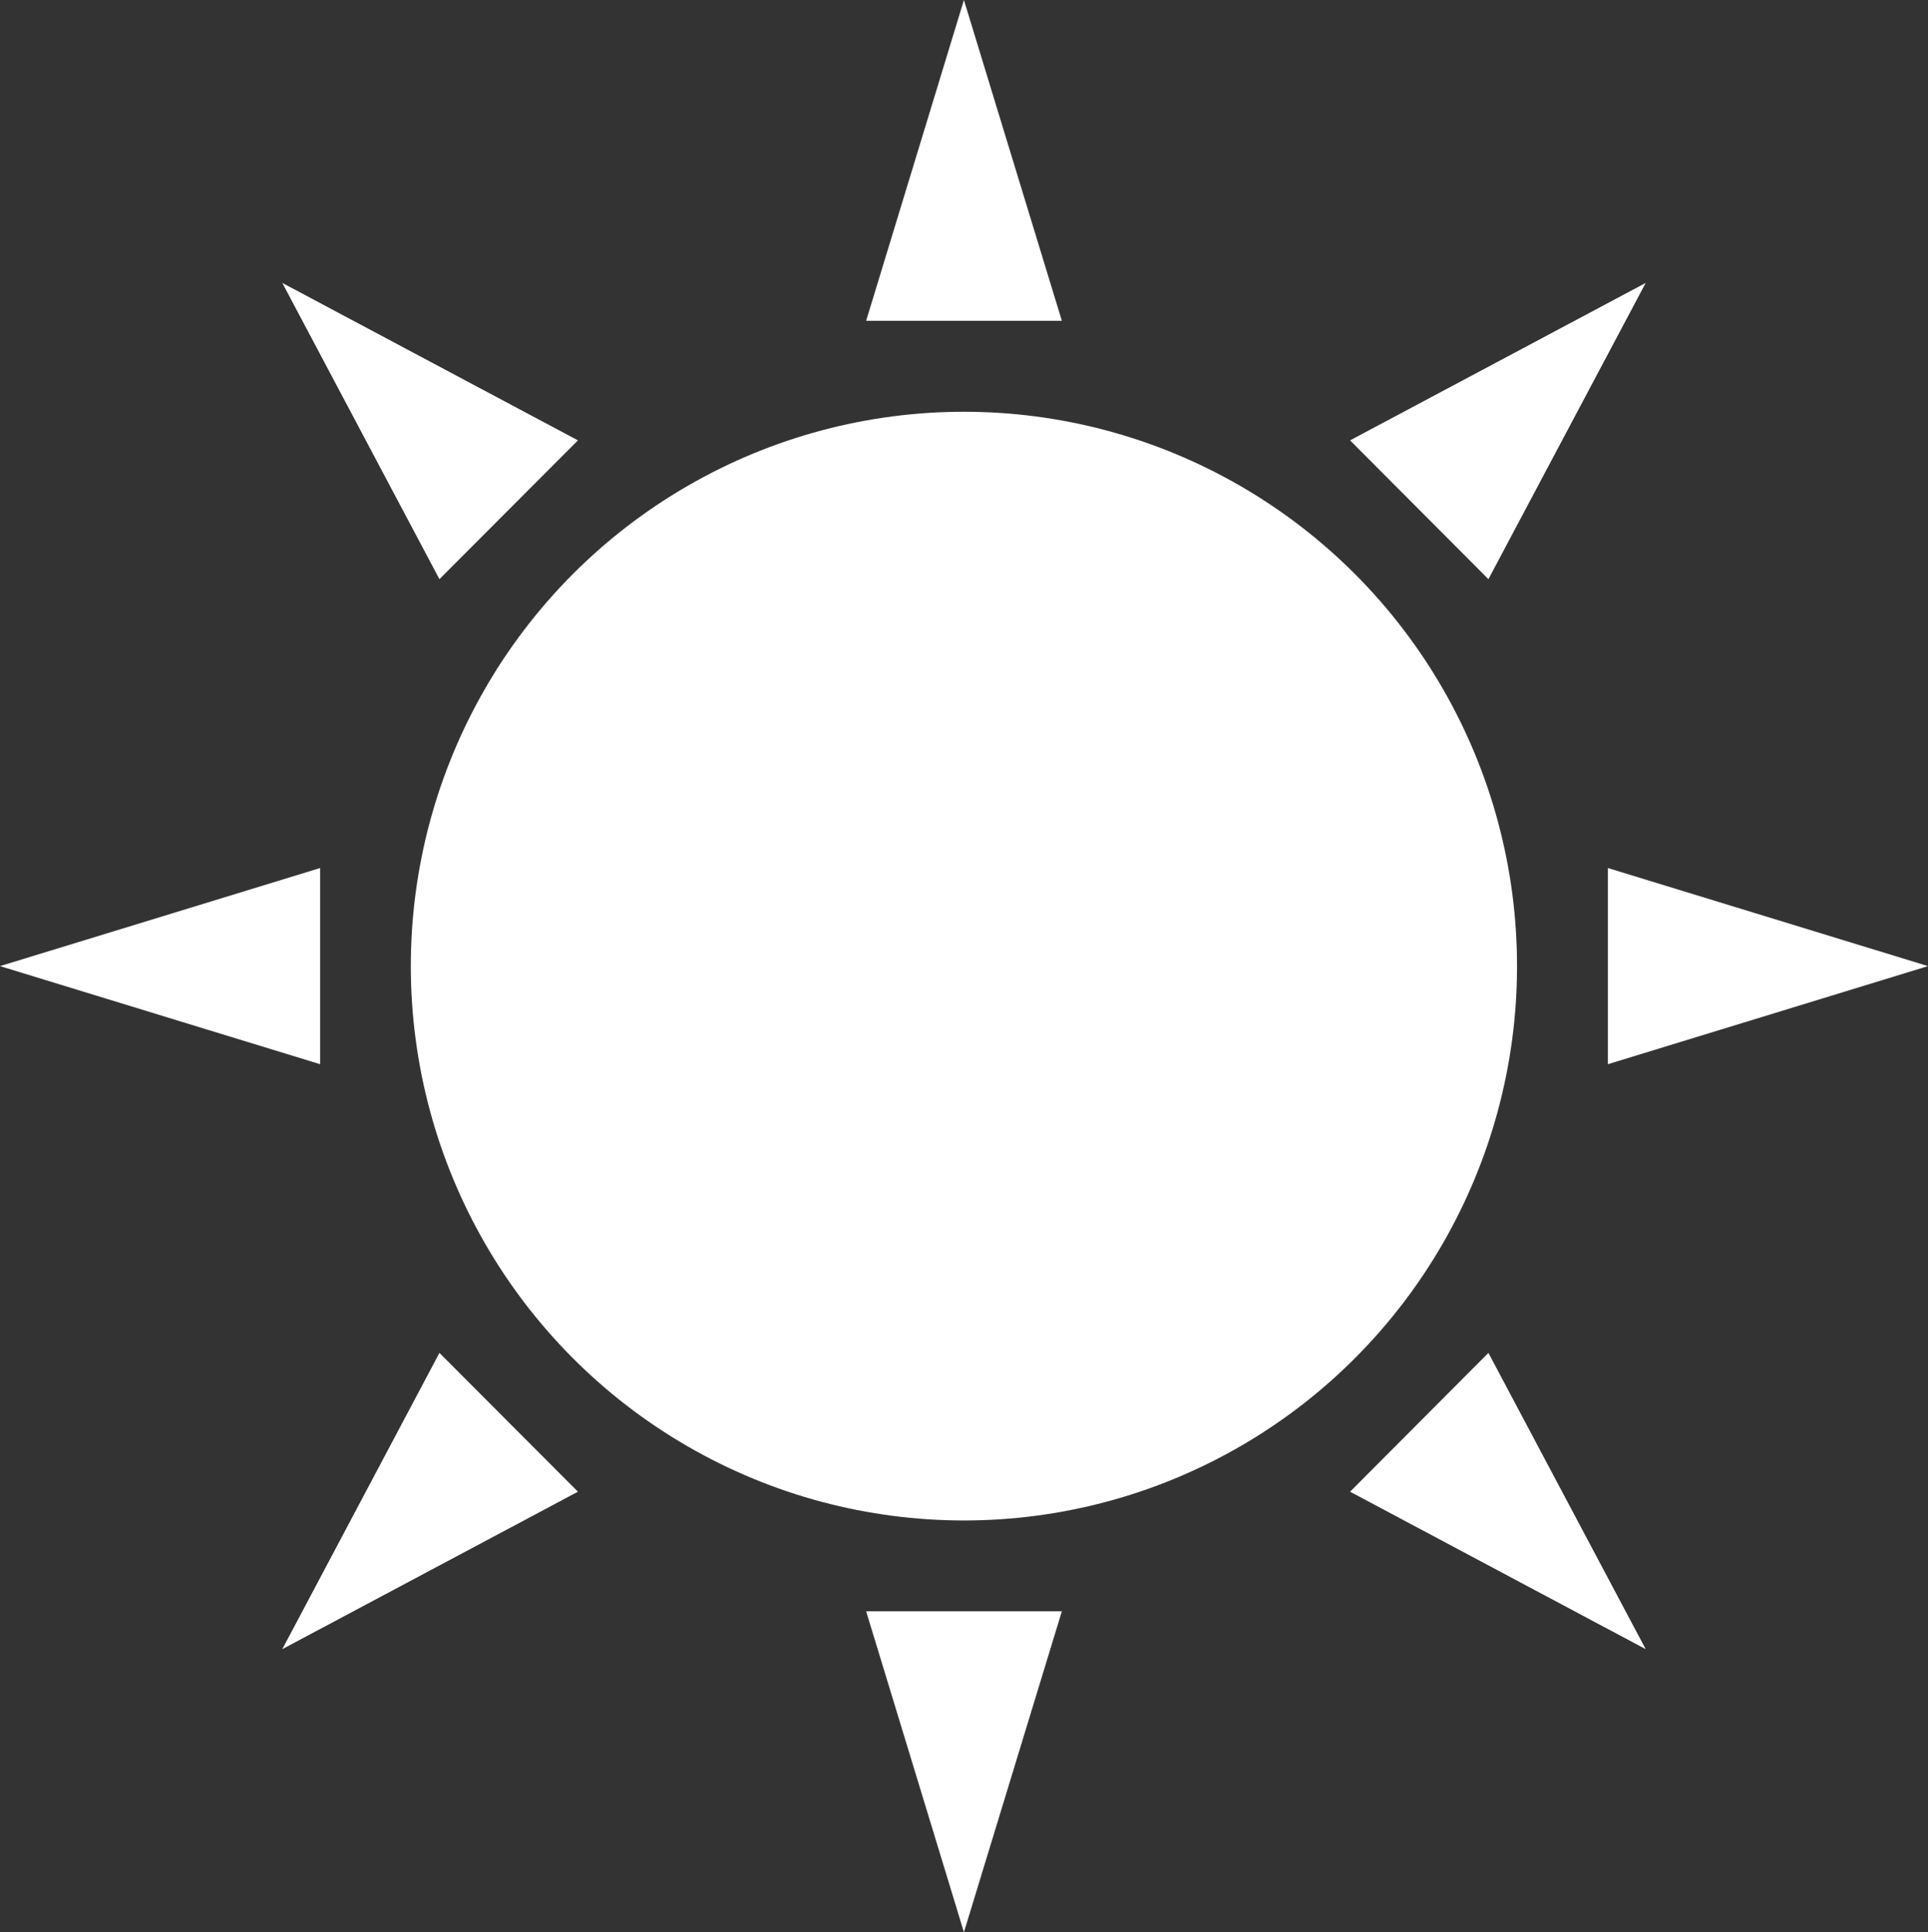
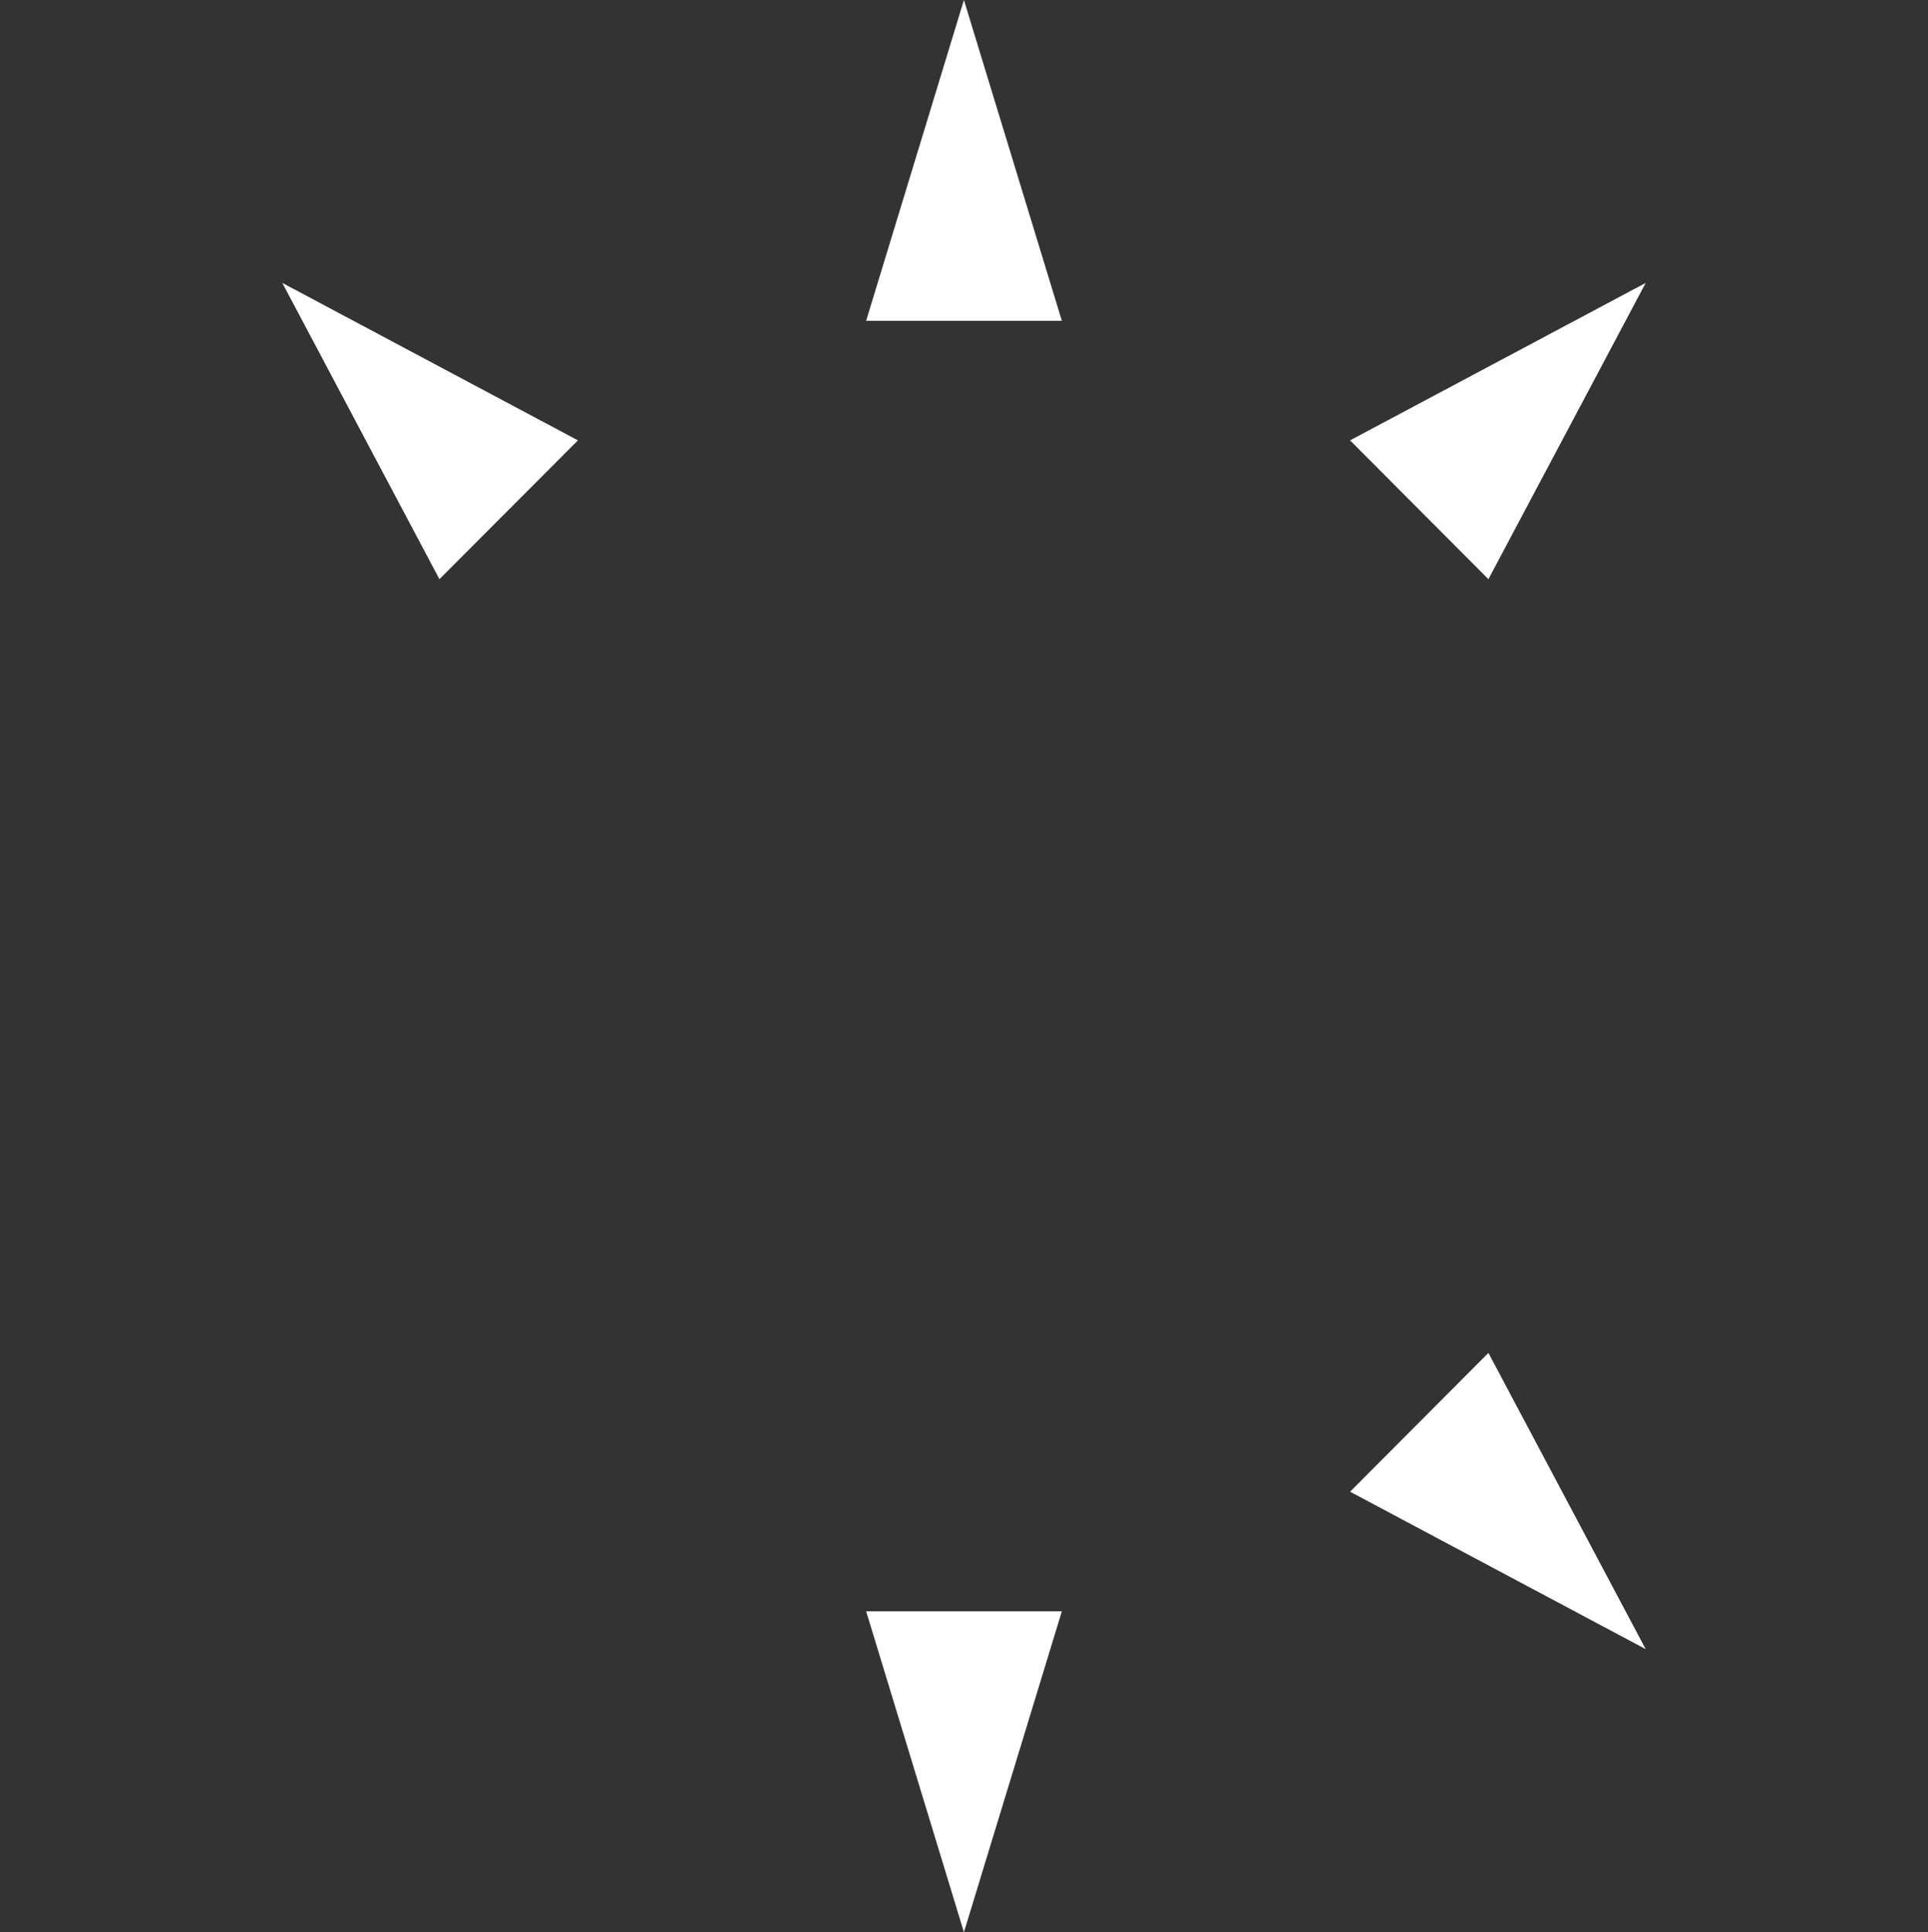
<svg xmlns="http://www.w3.org/2000/svg" id="_レイヤー_2" viewBox="0 0 127.37 127.64">
  <rect x="0" y="0" width="127.37" height="127.64" fill="#333333" stroke="none" />
  <defs>
    <style>.cls-1{fill:#fff;}</style>
  </defs>
  <g id="_レイヤー_1-2">
-     <ellipse class="cls-1" cx="63.68" cy="63.82" rx="36.54" ry="36.62" />
    <polygon class="cls-1" points="63.68 0 57.22 21.19 70.15 21.19 63.68 0" />
    <polygon class="cls-1" points="63.68 127.64 70.15 106.44 57.22 106.44 63.68 127.64" />
    <polygon class="cls-1" points="38.18 29.09 18.65 18.69 29.03 38.26 38.18 29.09" />
    <polygon class="cls-1" points="89.19 98.54 108.72 108.94 98.33 89.37 89.19 98.54" />
-     <polygon class="cls-1" points="21.15 57.34 0 63.82 21.15 70.3 21.15 57.34" />
-     <polygon class="cls-1" points="106.22 70.3 127.37 63.82 106.22 57.34 106.22 70.3" />
-     <polygon class="cls-1" points="18.65 108.94 38.18 98.54 29.03 89.37 18.65 108.94" />
    <polygon class="cls-1" points="108.72 18.69 89.19 29.09 98.33 38.26 108.72 18.69" />
  </g>
</svg>